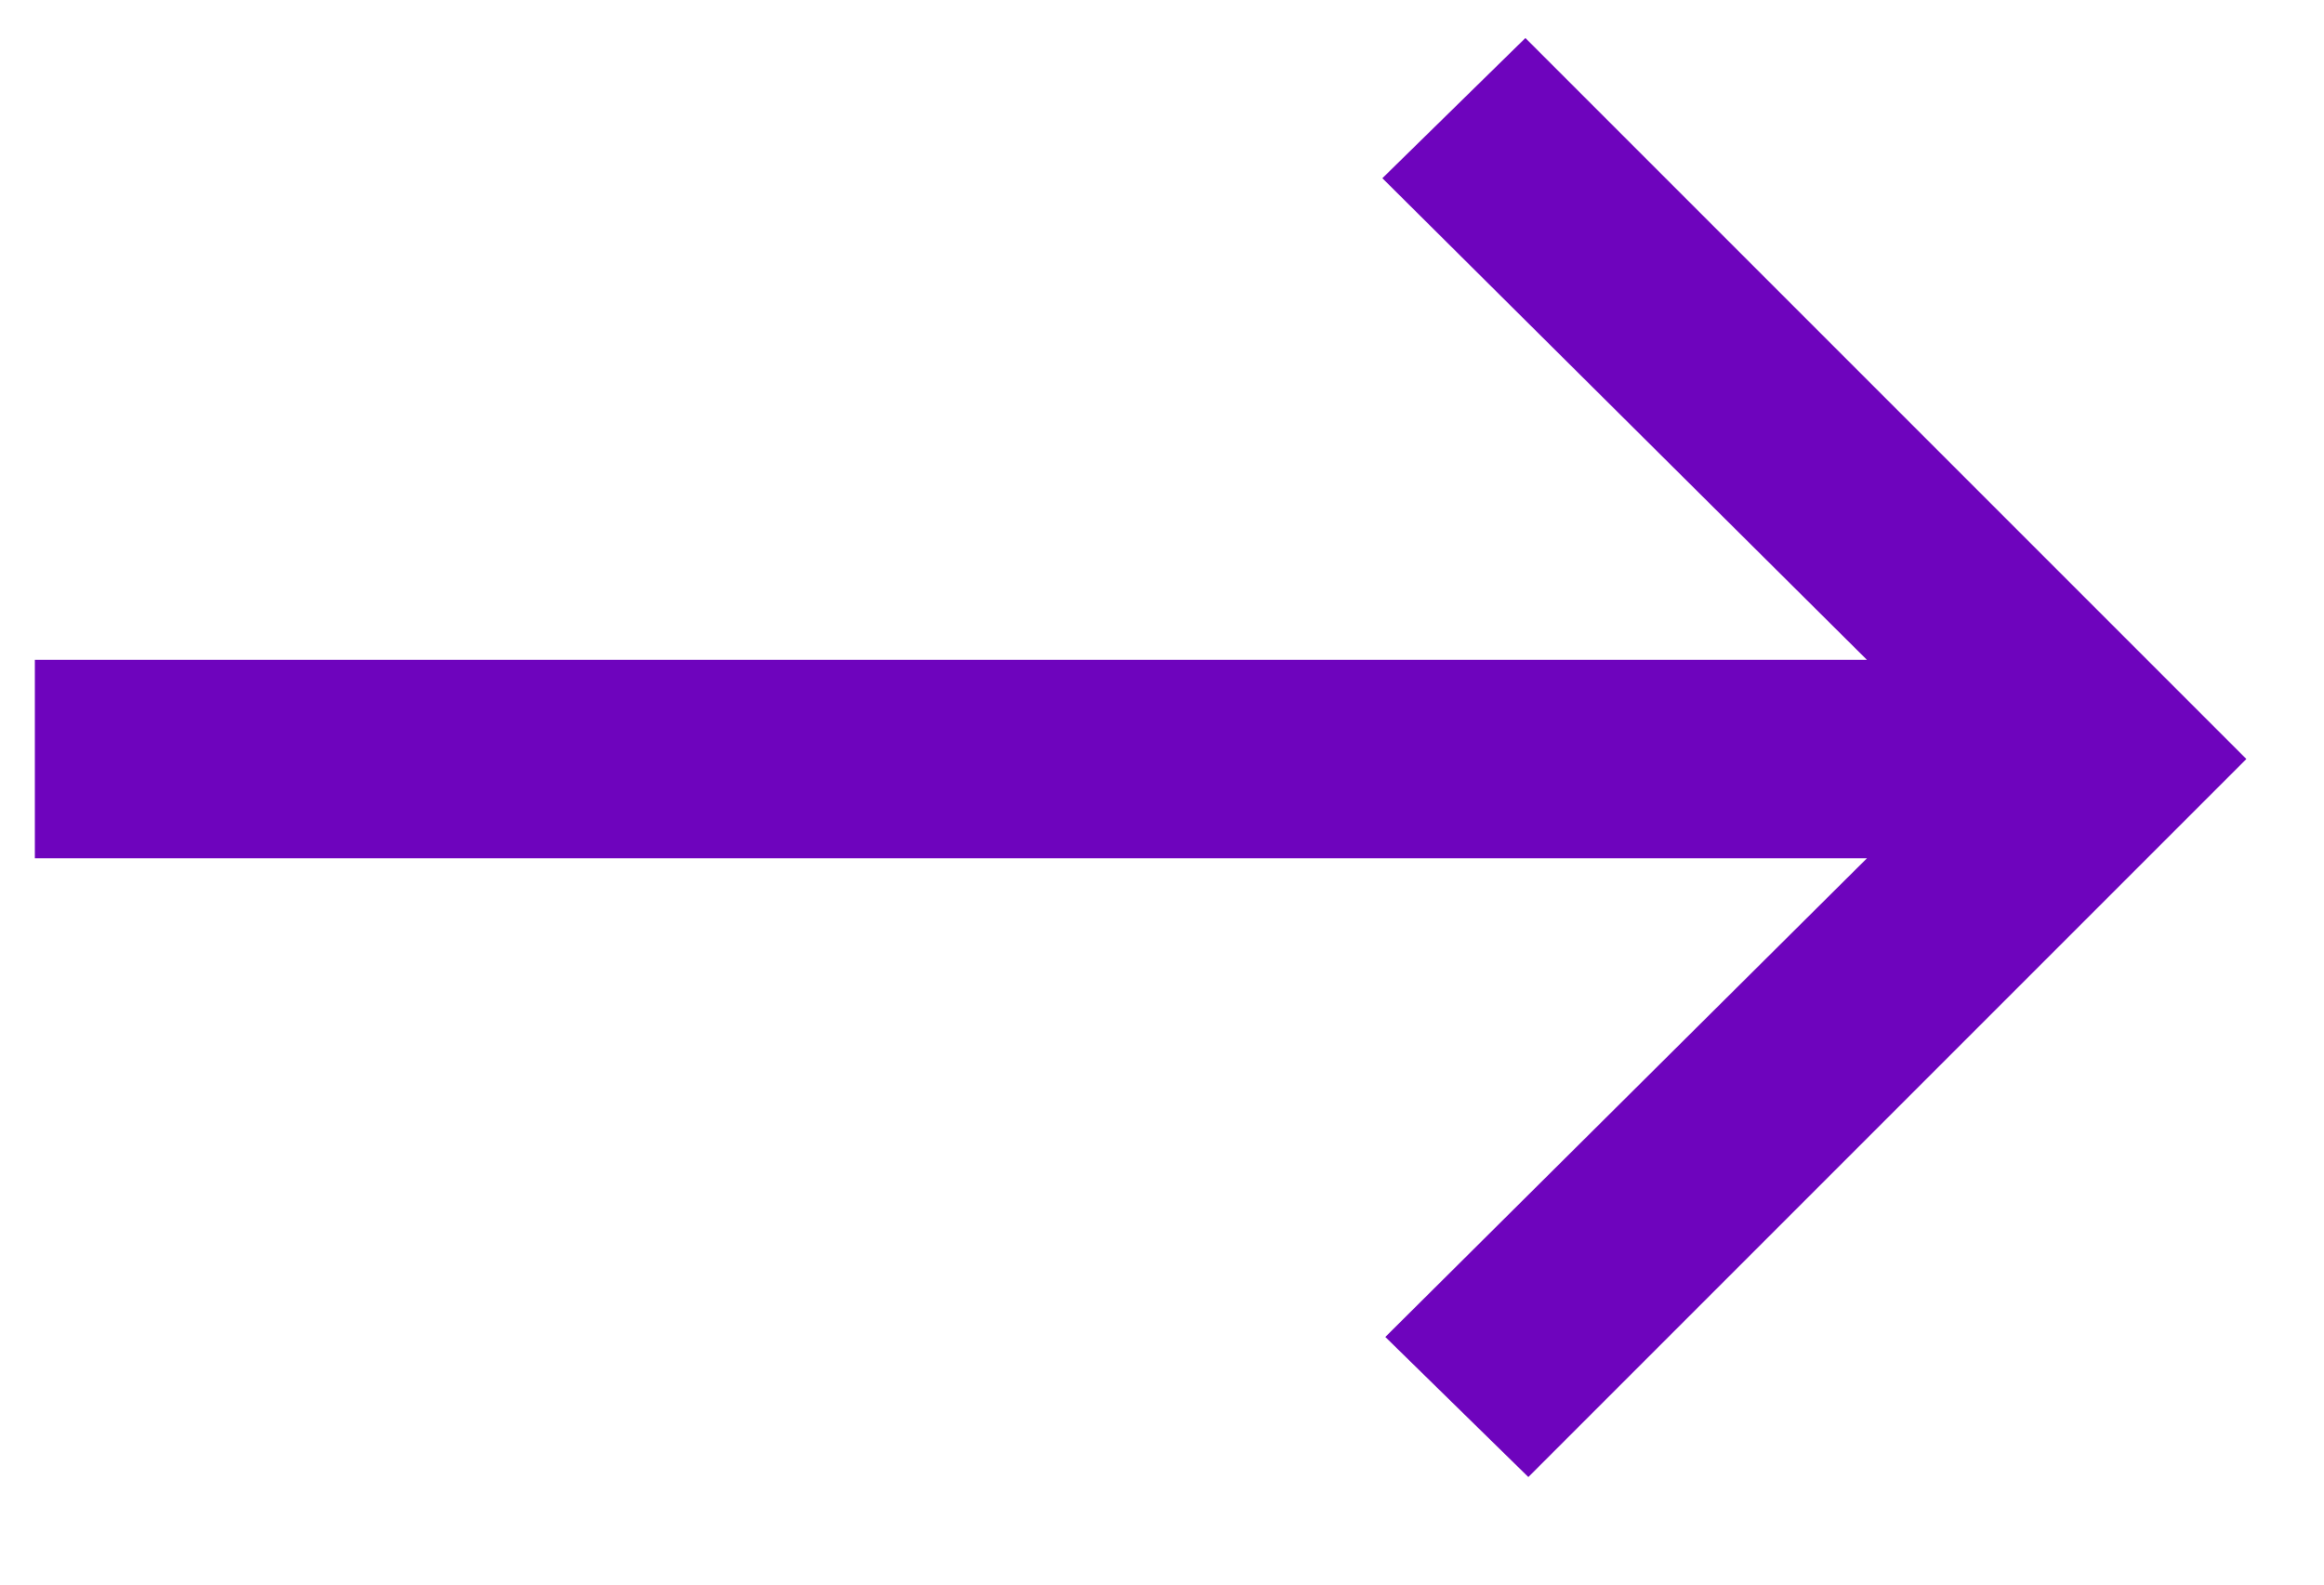
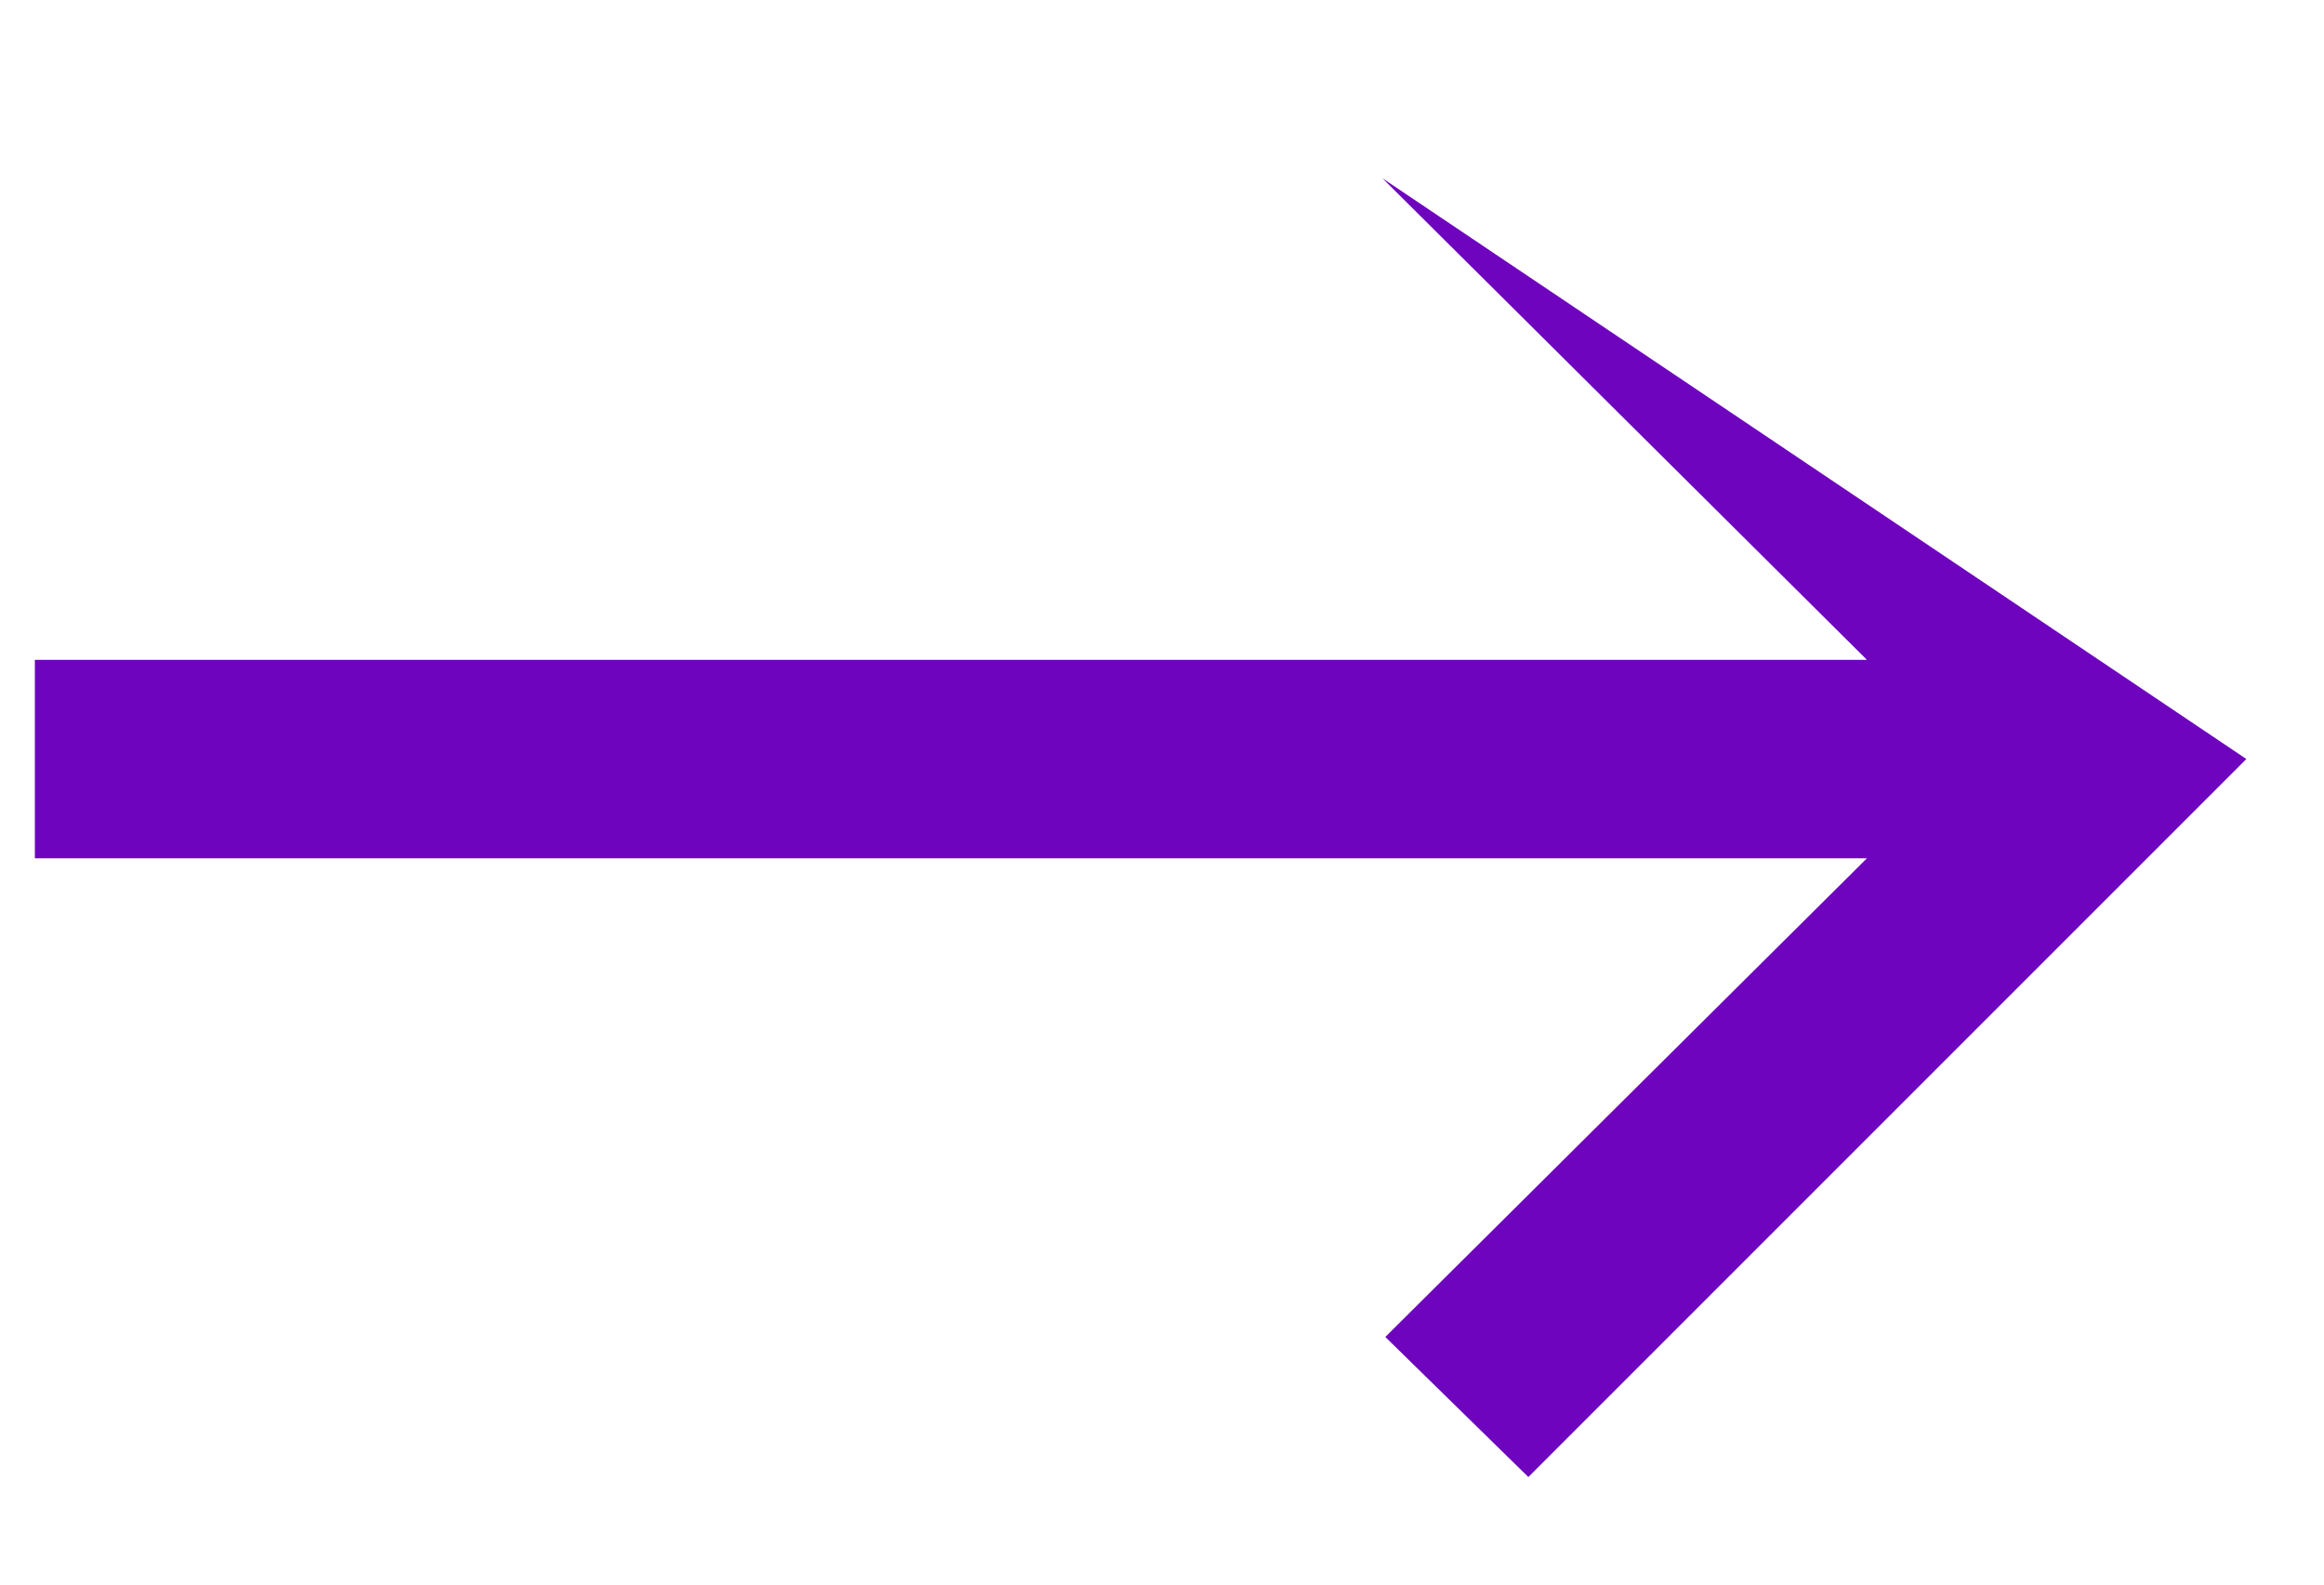
<svg xmlns="http://www.w3.org/2000/svg" width="22" height="15" viewBox="0 0 22 15" fill="none">
-   <path d="M14.468 13.982L13.114 12.656L17.673 8.125H0.33V6.246H17.673L13.086 1.687L14.44 0.36L21.265 7.185L14.468 13.982Z" fill="#6E04BD" />
+   <path d="M14.468 13.982L13.114 12.656L17.673 8.125H0.33V6.246H17.673L13.086 1.687L21.265 7.185L14.468 13.982Z" fill="#6E04BD" />
</svg>